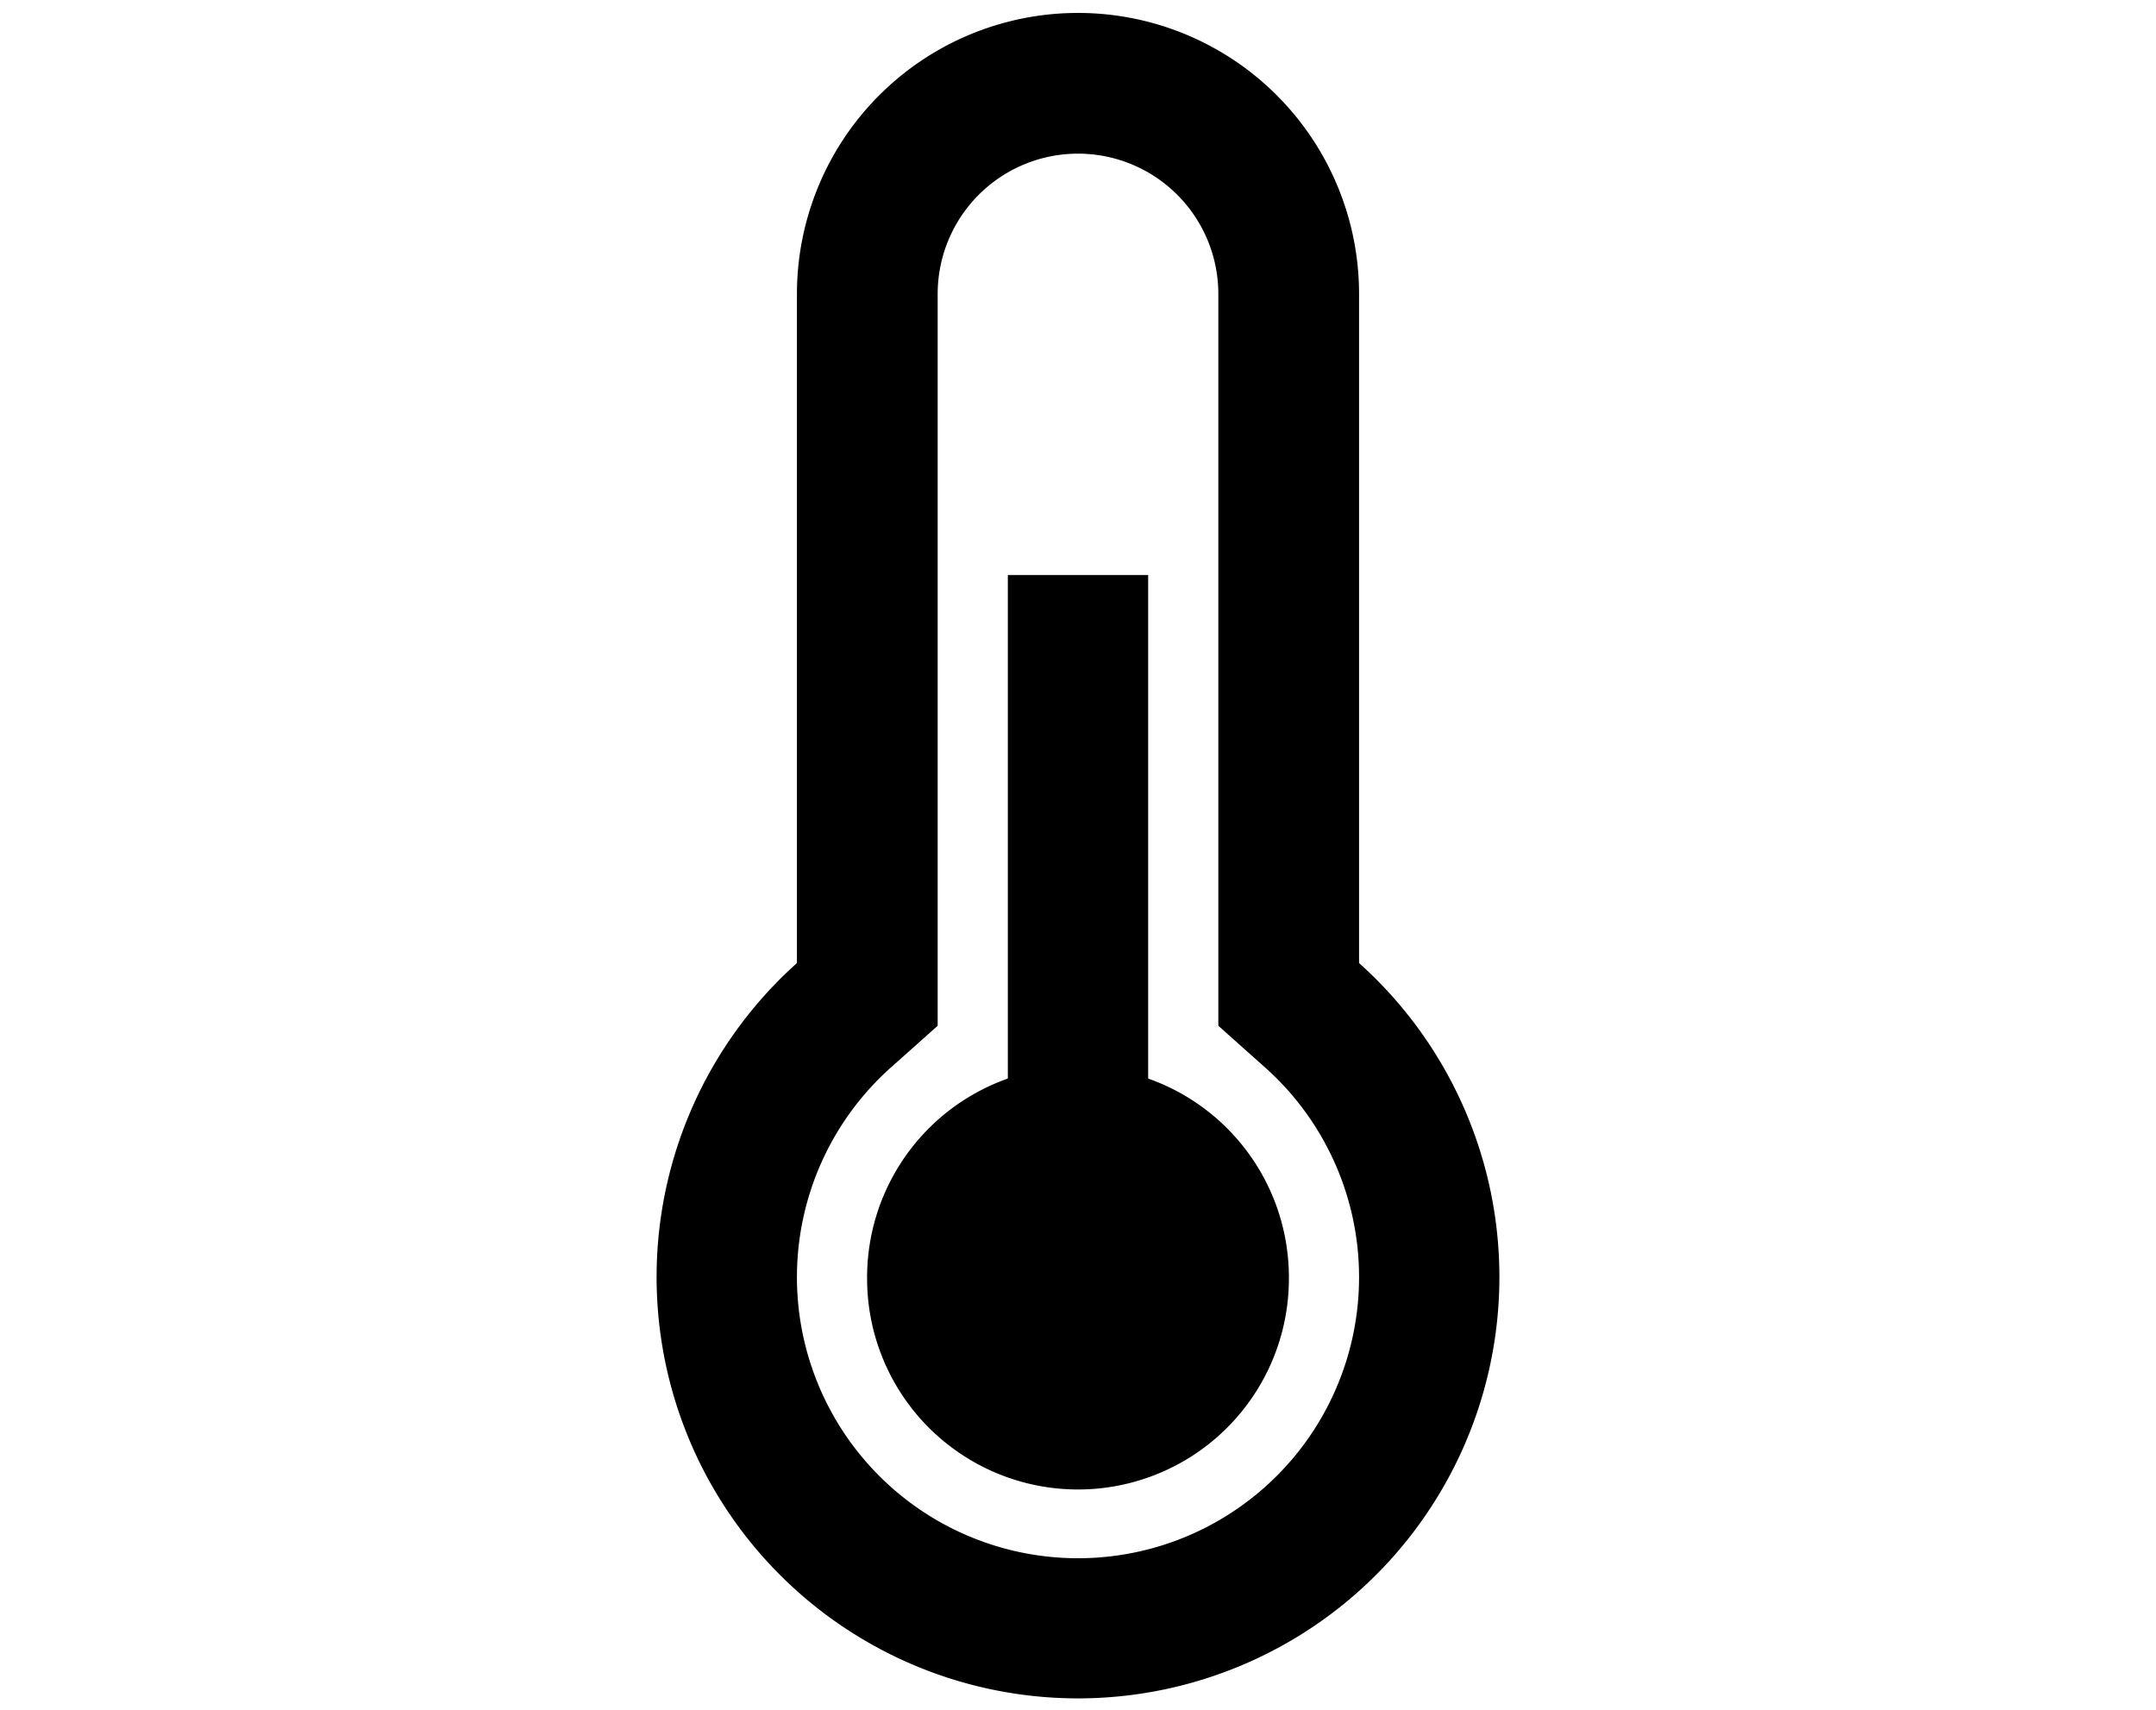
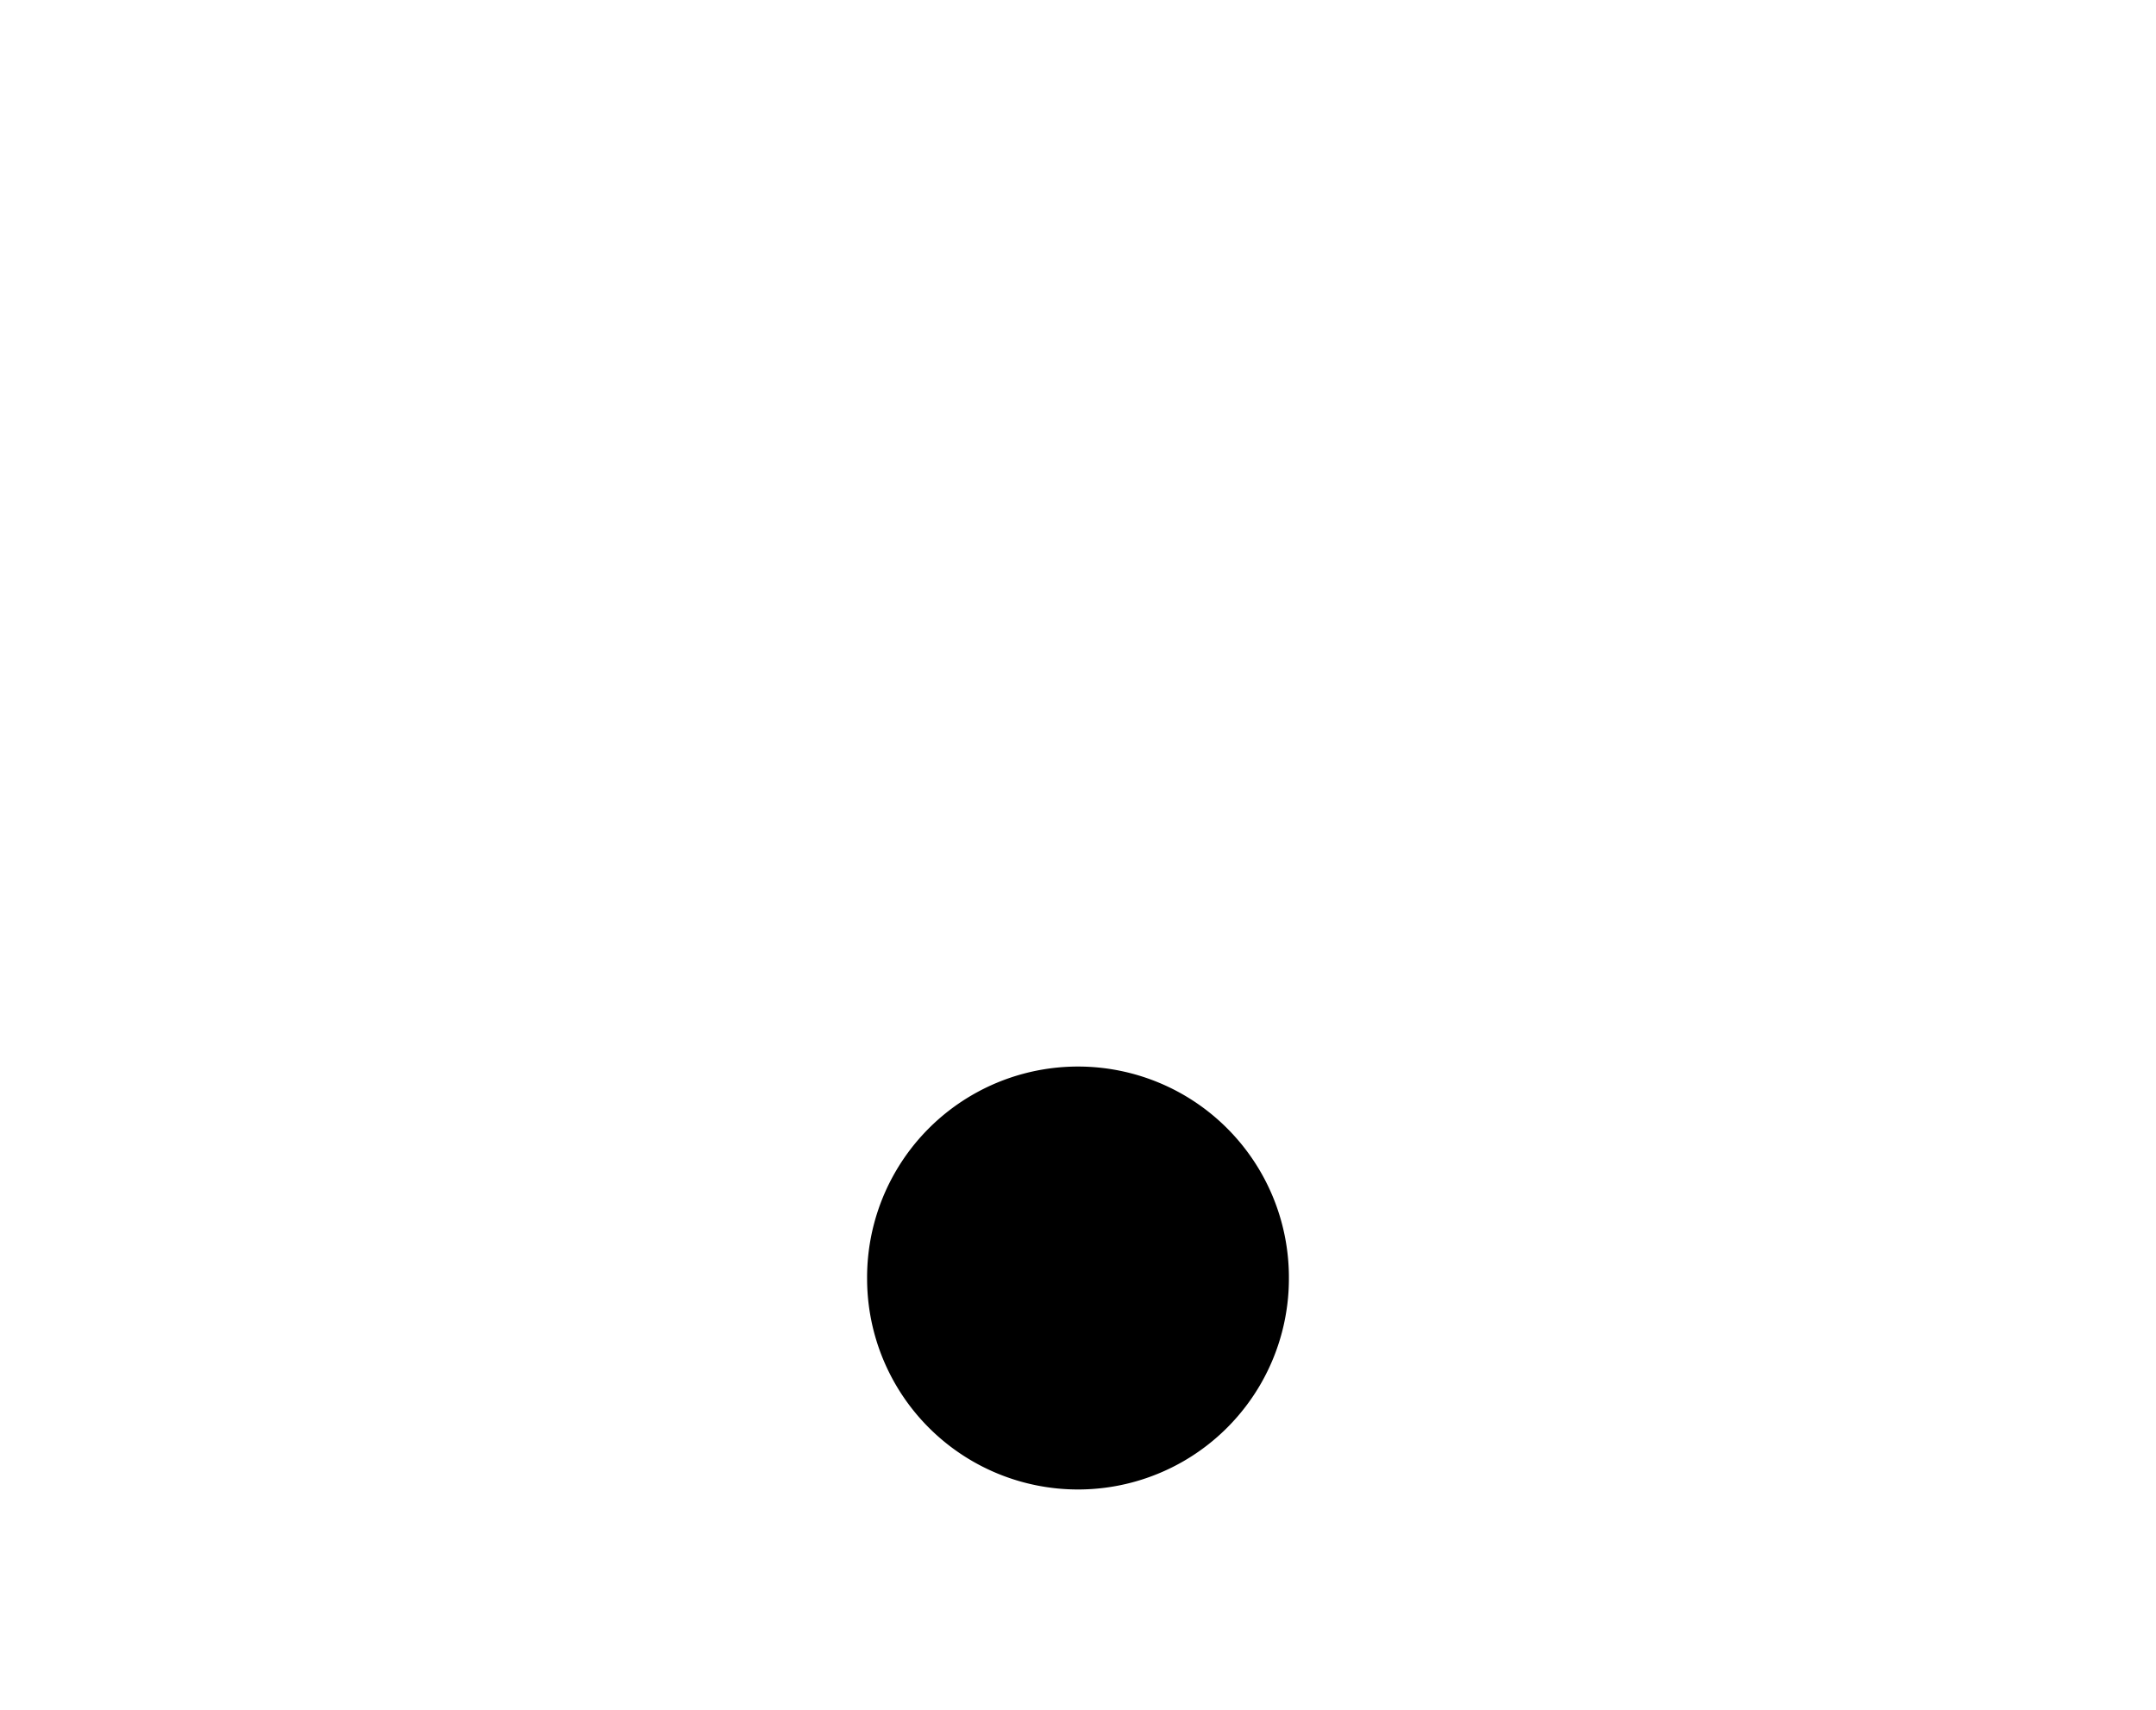
<svg xmlns="http://www.w3.org/2000/svg" viewBox="0 0 55 43.63">
  <title>Artboard 2 copy 11</title>
  <g id="Layer_1" data-name="Layer 1">
-     <path d="M22.72,27.24a7.17,7.17,0,1,0,9.56,0l-1.2-1.07V7.5a3.58,3.58,0,1,0-7.16,0V26.17ZM20.33,7.5a7.17,7.17,0,0,1,14.34,0V24.57a10.75,10.75,0,1,1-14.34,0Z" />
-     <polygon points="25.71 14.67 29.29 14.67 29.29 36.17 25.71 36.17 25.71 14.67" />
    <path d="M27.5,27.21h0a5.38,5.38,0,0,1,5.38,5.38h0A5.38,5.38,0,0,1,27.5,38h0a5.38,5.38,0,0,1-5.38-5.37h0A5.38,5.38,0,0,1,27.5,27.21Z" />
  </g>
</svg>